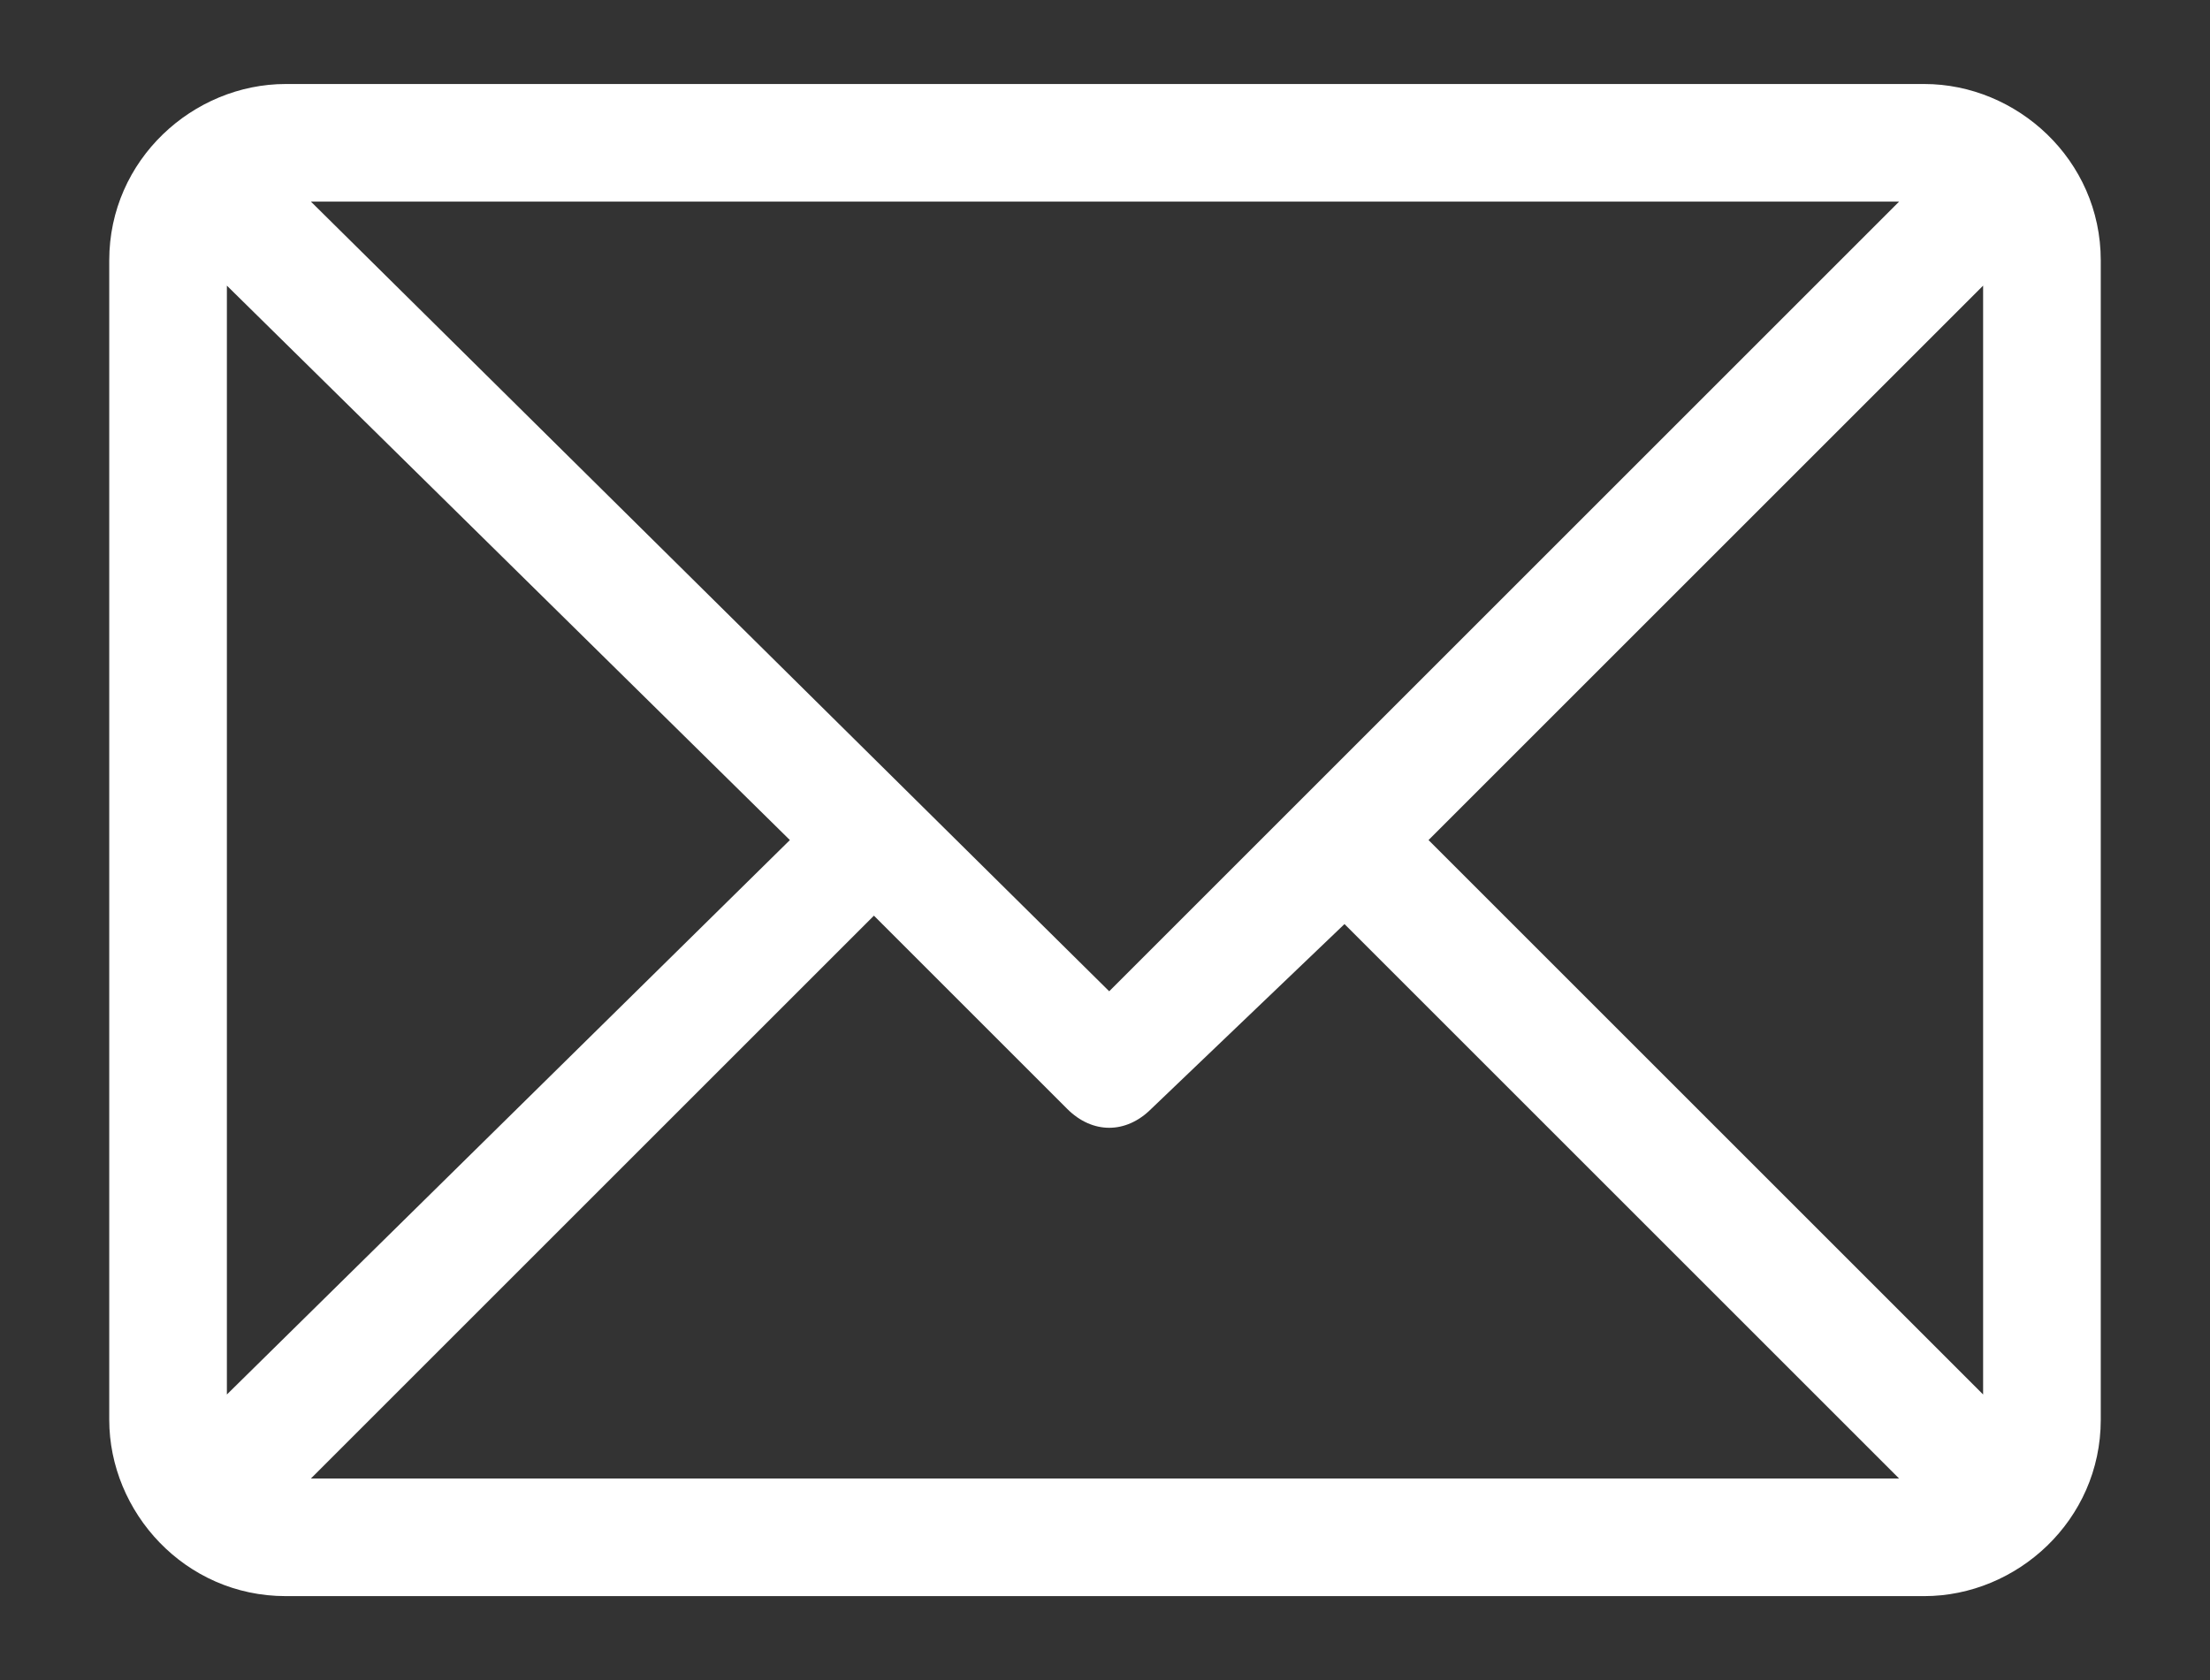
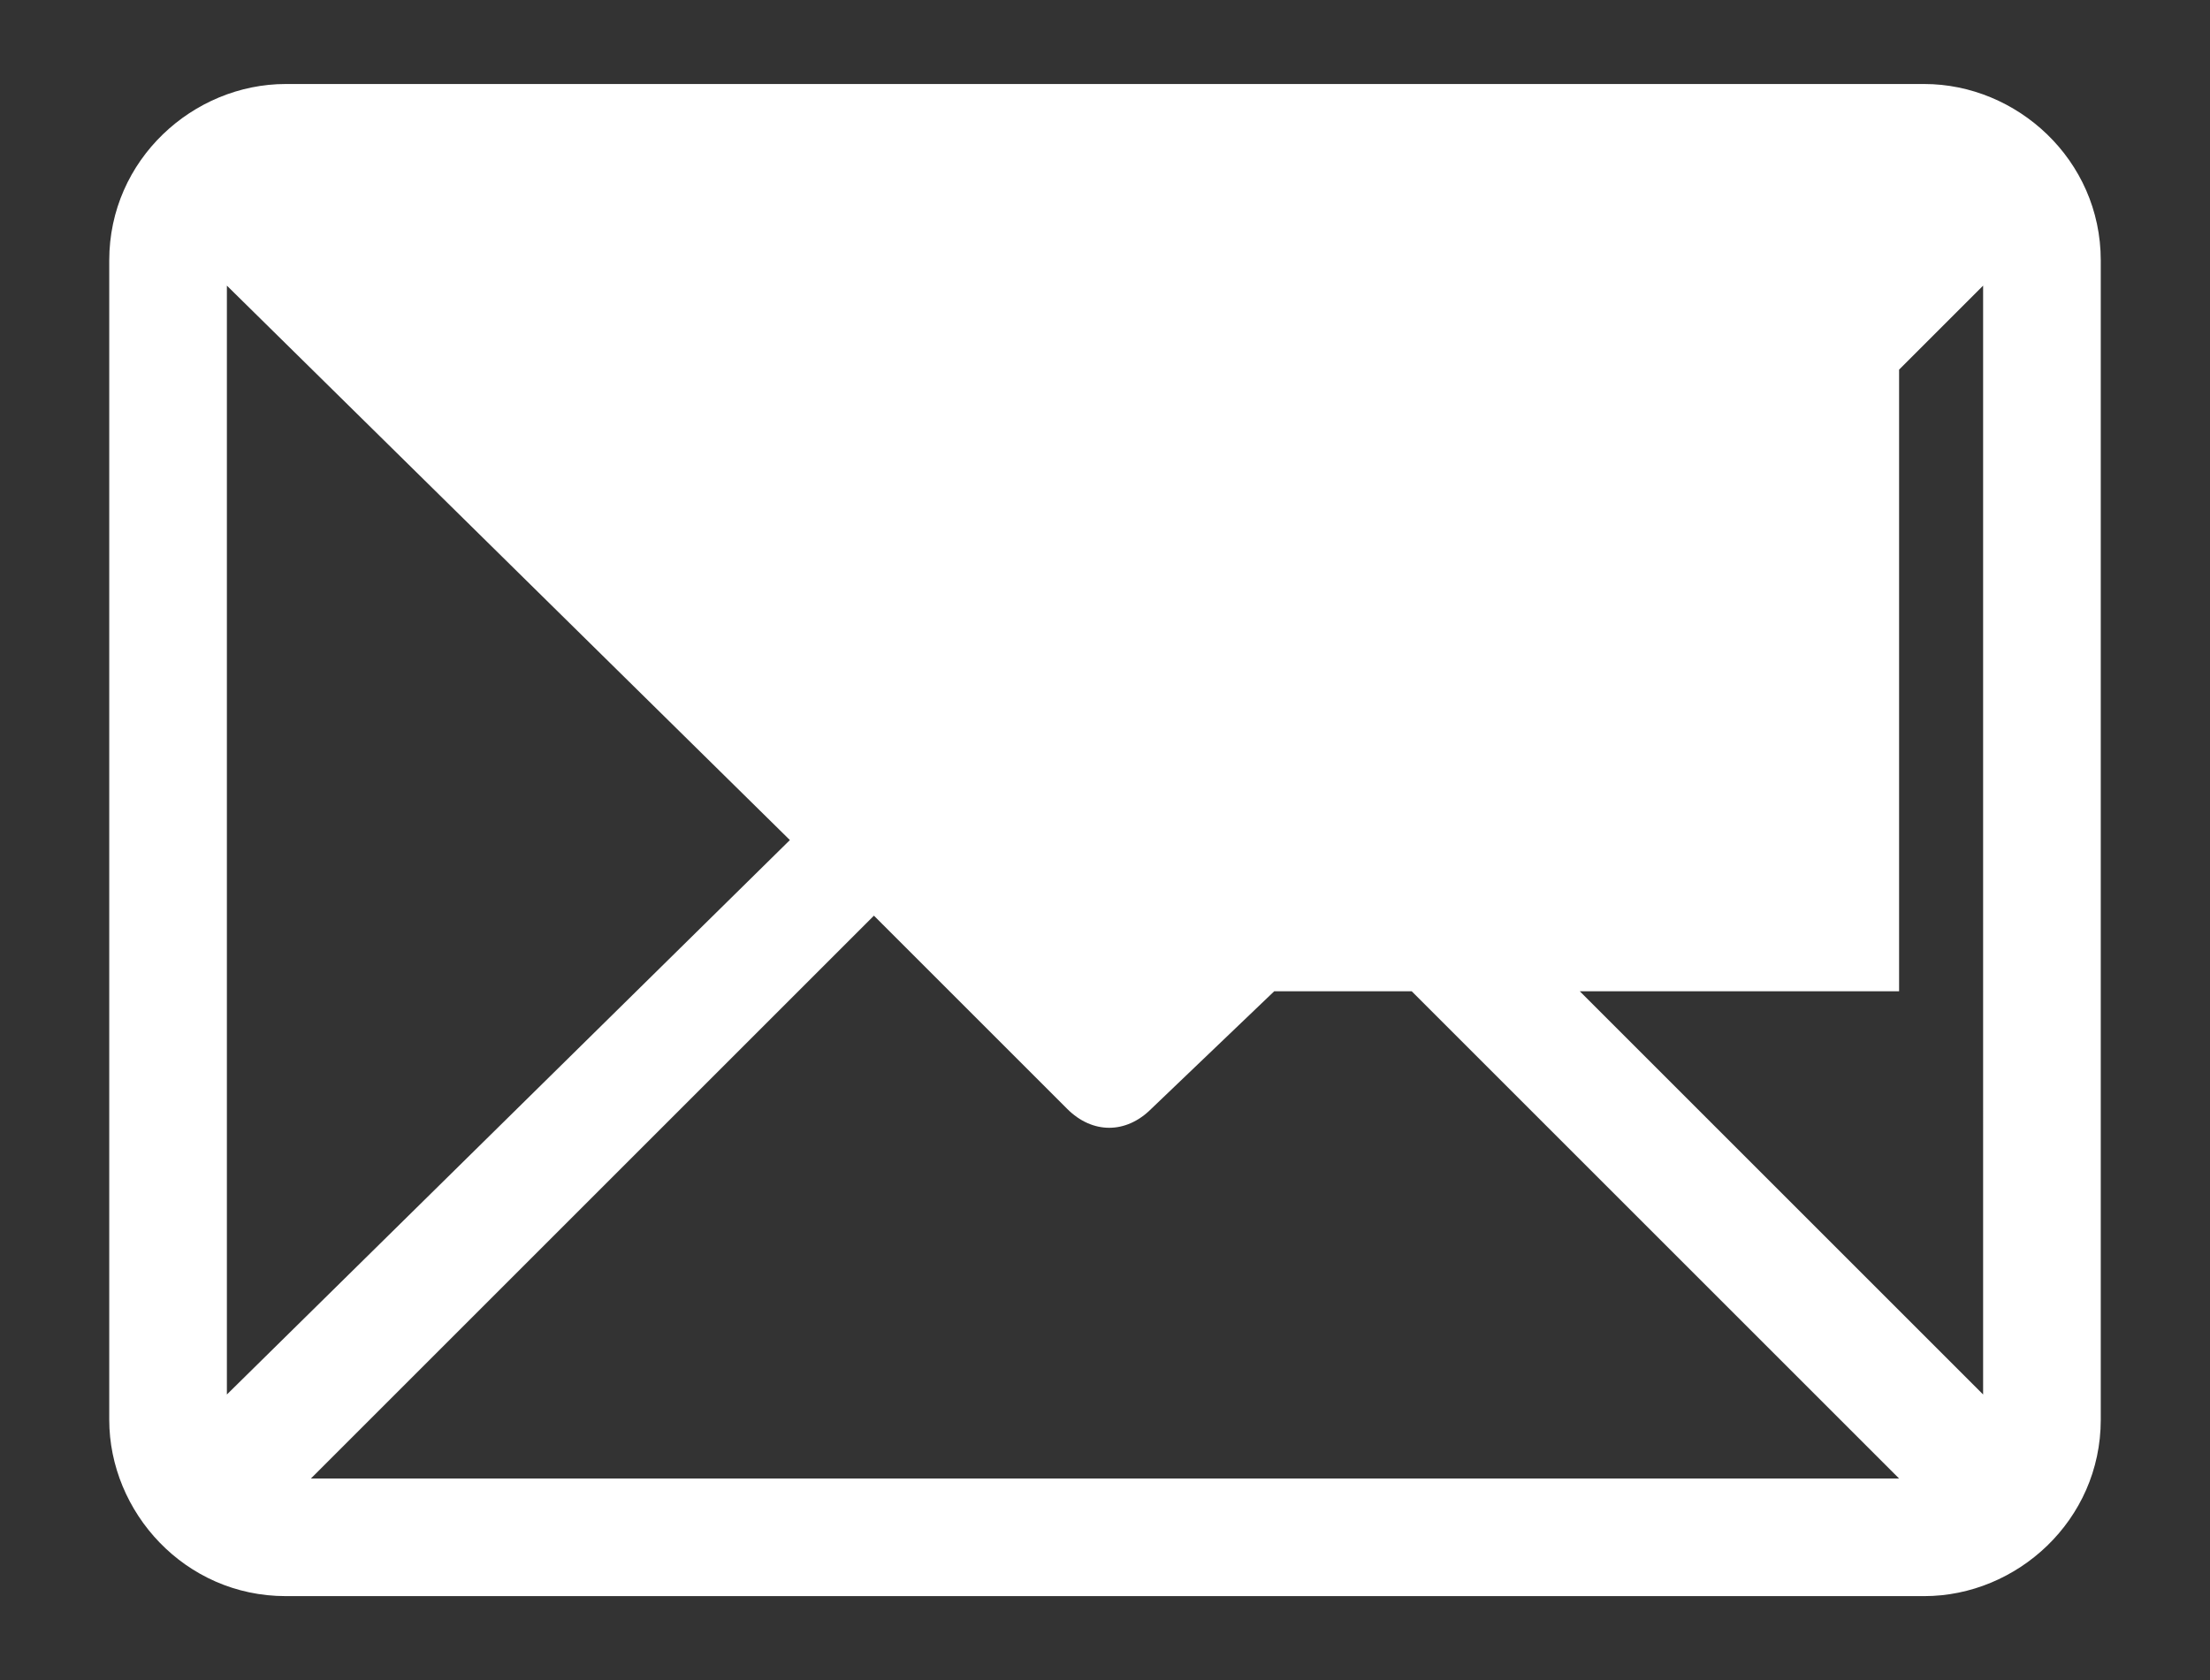
<svg xmlns="http://www.w3.org/2000/svg" id="Слой_1" x="0px" y="0px" viewBox="0 0 26.3 20" style="enable-background:new 0 0 26.3 20;" xml:space="preserve">
  <rect x="0" y="0" width="26.3" height="20" fill="#333333" stroke="none" />
  <style type="text/css"> .st0{fill:#FFFFFF;} </style>
  <g>
    <g>
      <g>
-         <path class="st0" d="M22.9,1H3.4C2.3,1,1.3,1.9,1.3,3.1v13.8c0,1.1,0.9,2.1,2.1,2.1h19.5c1.1,0,2.1-0.9,2.1-2.1V3.1 C25,1.9,24,1,22.9,1z M22.6,2.4l-9.4,9.4L3.7,2.4H22.6z M2.7,16.6V3.4L9.4,10L2.7,16.6z M3.7,17.6l6.7-6.7l2.3,2.3 c0.3,0.3,0.7,0.3,1,0L16,11l6.6,6.6H3.7z M23.6,16.6L17,10l6.6-6.6V16.6z" />
+         <path class="st0" d="M22.9,1H3.4C2.3,1,1.3,1.9,1.3,3.1v13.8c0,1.1,0.9,2.1,2.1,2.1h19.5c1.1,0,2.1-0.9,2.1-2.1V3.1 C25,1.9,24,1,22.9,1z M22.6,2.4l-9.4,9.4H22.6z M2.7,16.6V3.4L9.4,10L2.7,16.6z M3.7,17.6l6.7-6.7l2.3,2.3 c0.3,0.3,0.7,0.3,1,0L16,11l6.6,6.6H3.7z M23.6,16.6L17,10l6.6-6.6V16.6z" />
      </g>
    </g>
  </g>
</svg>